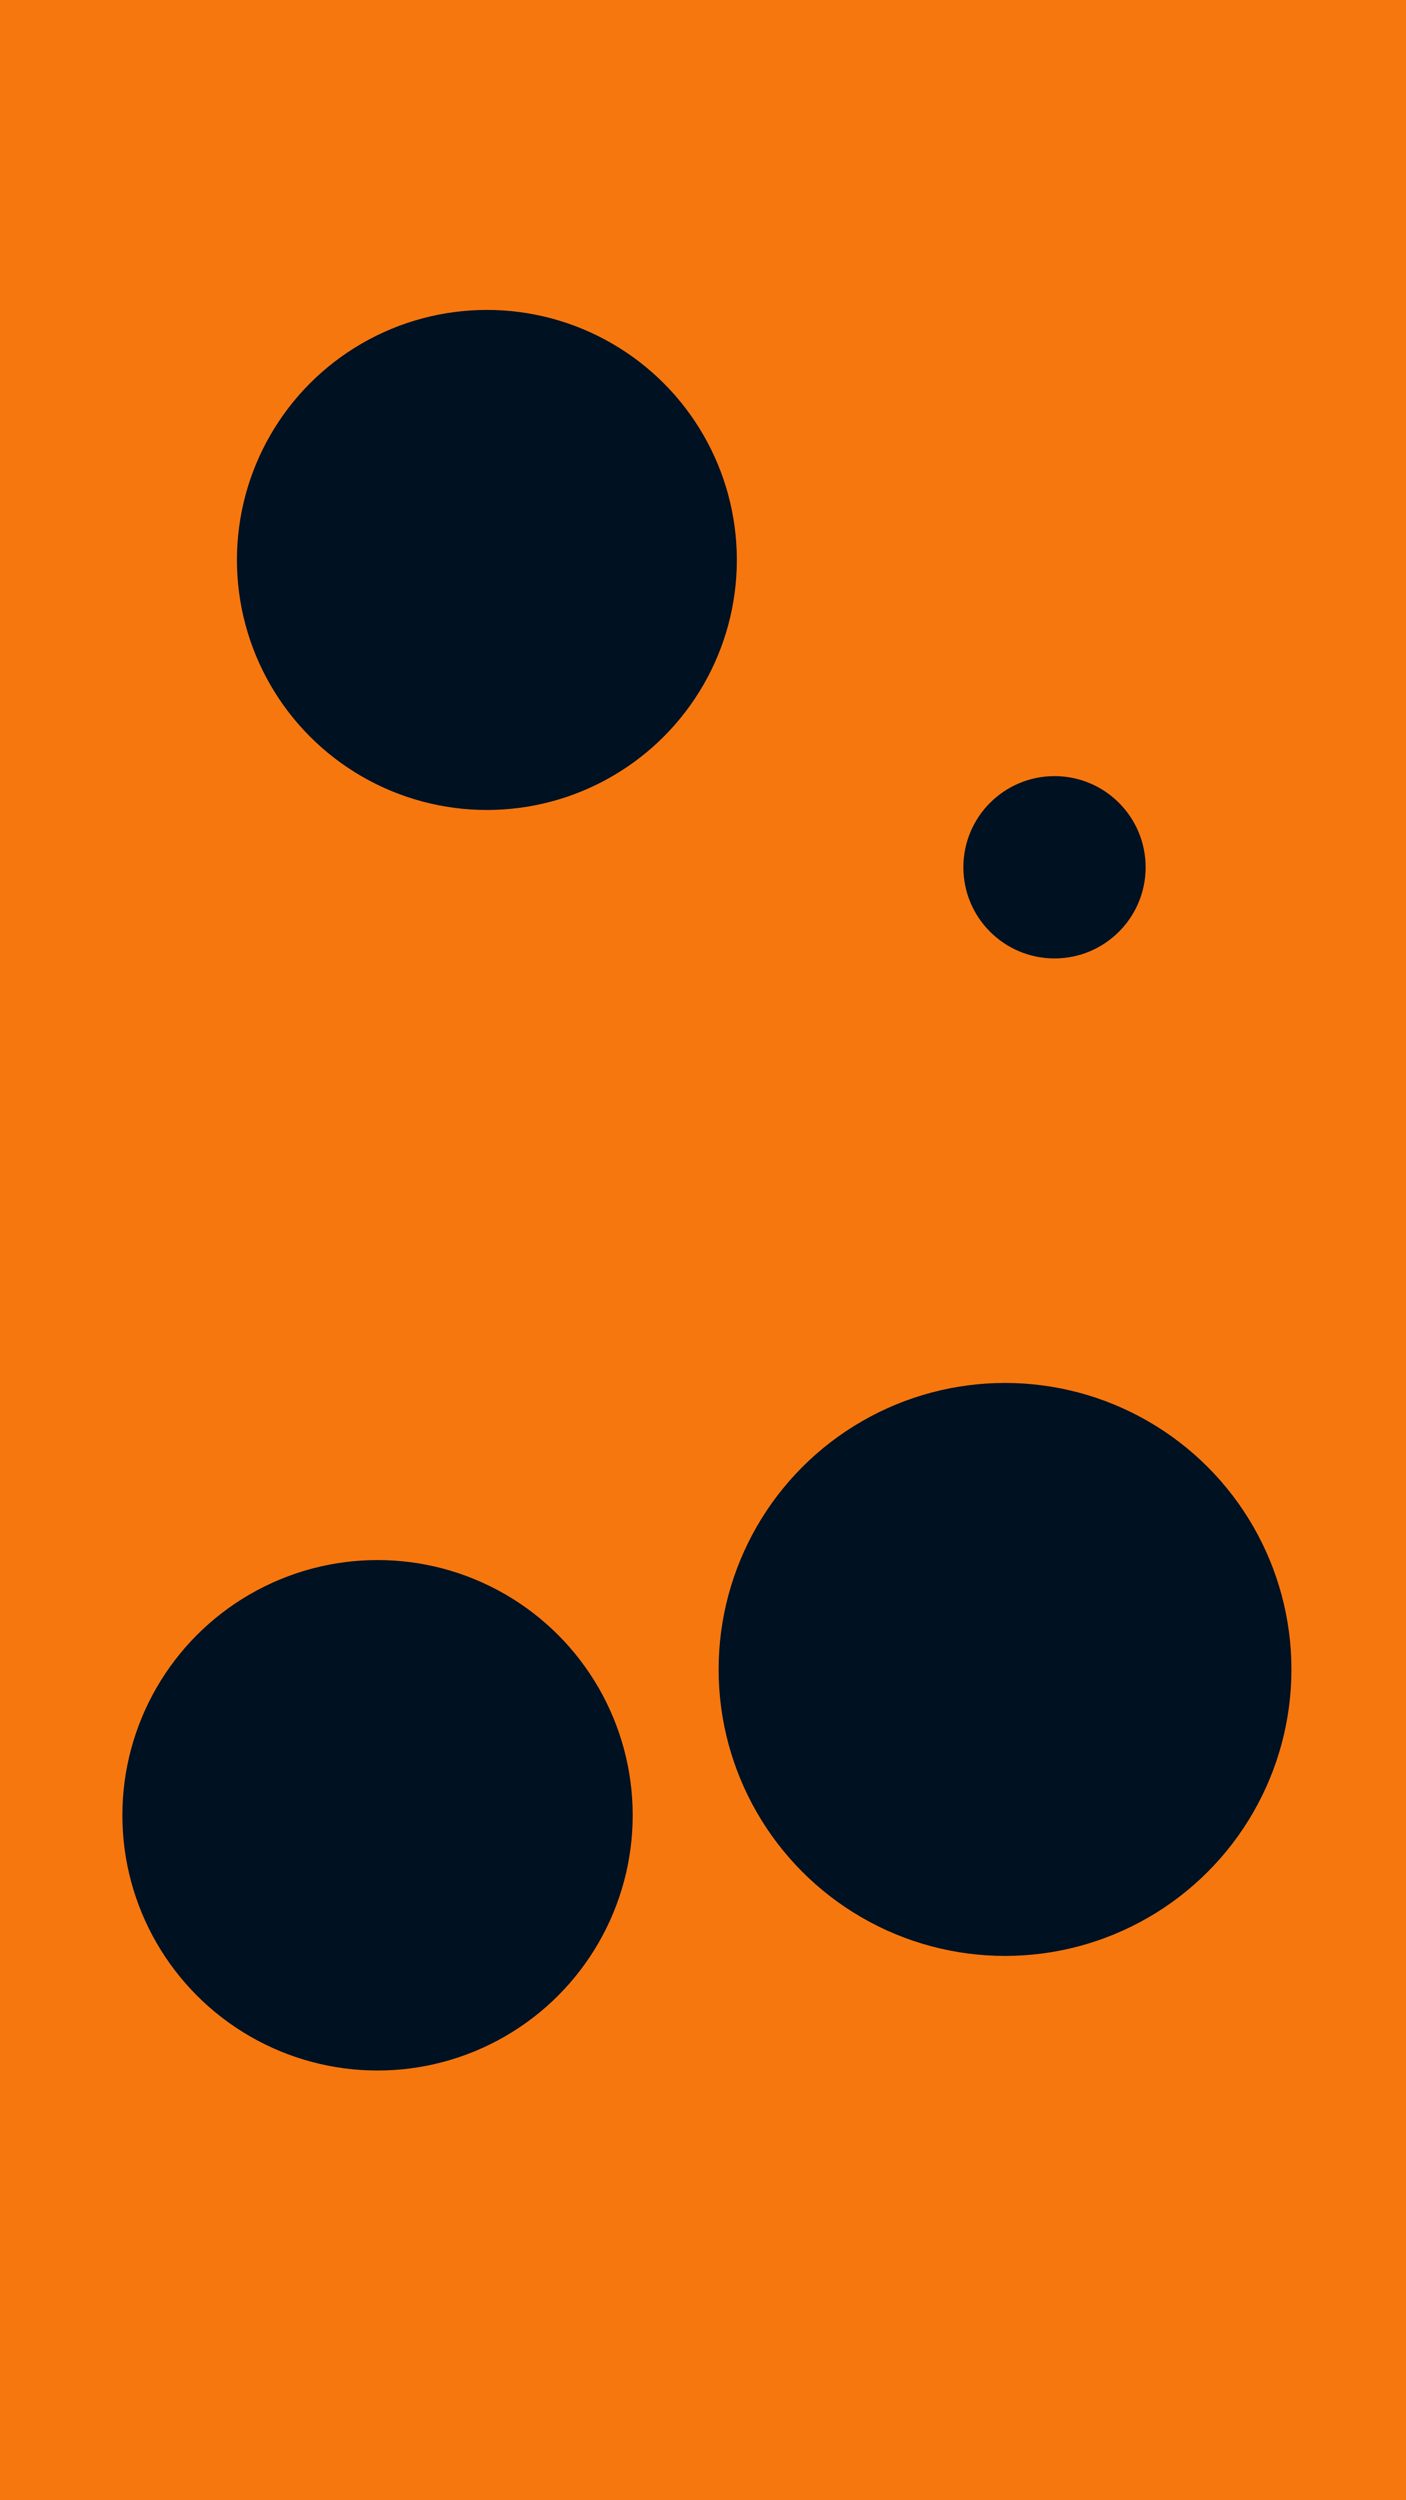
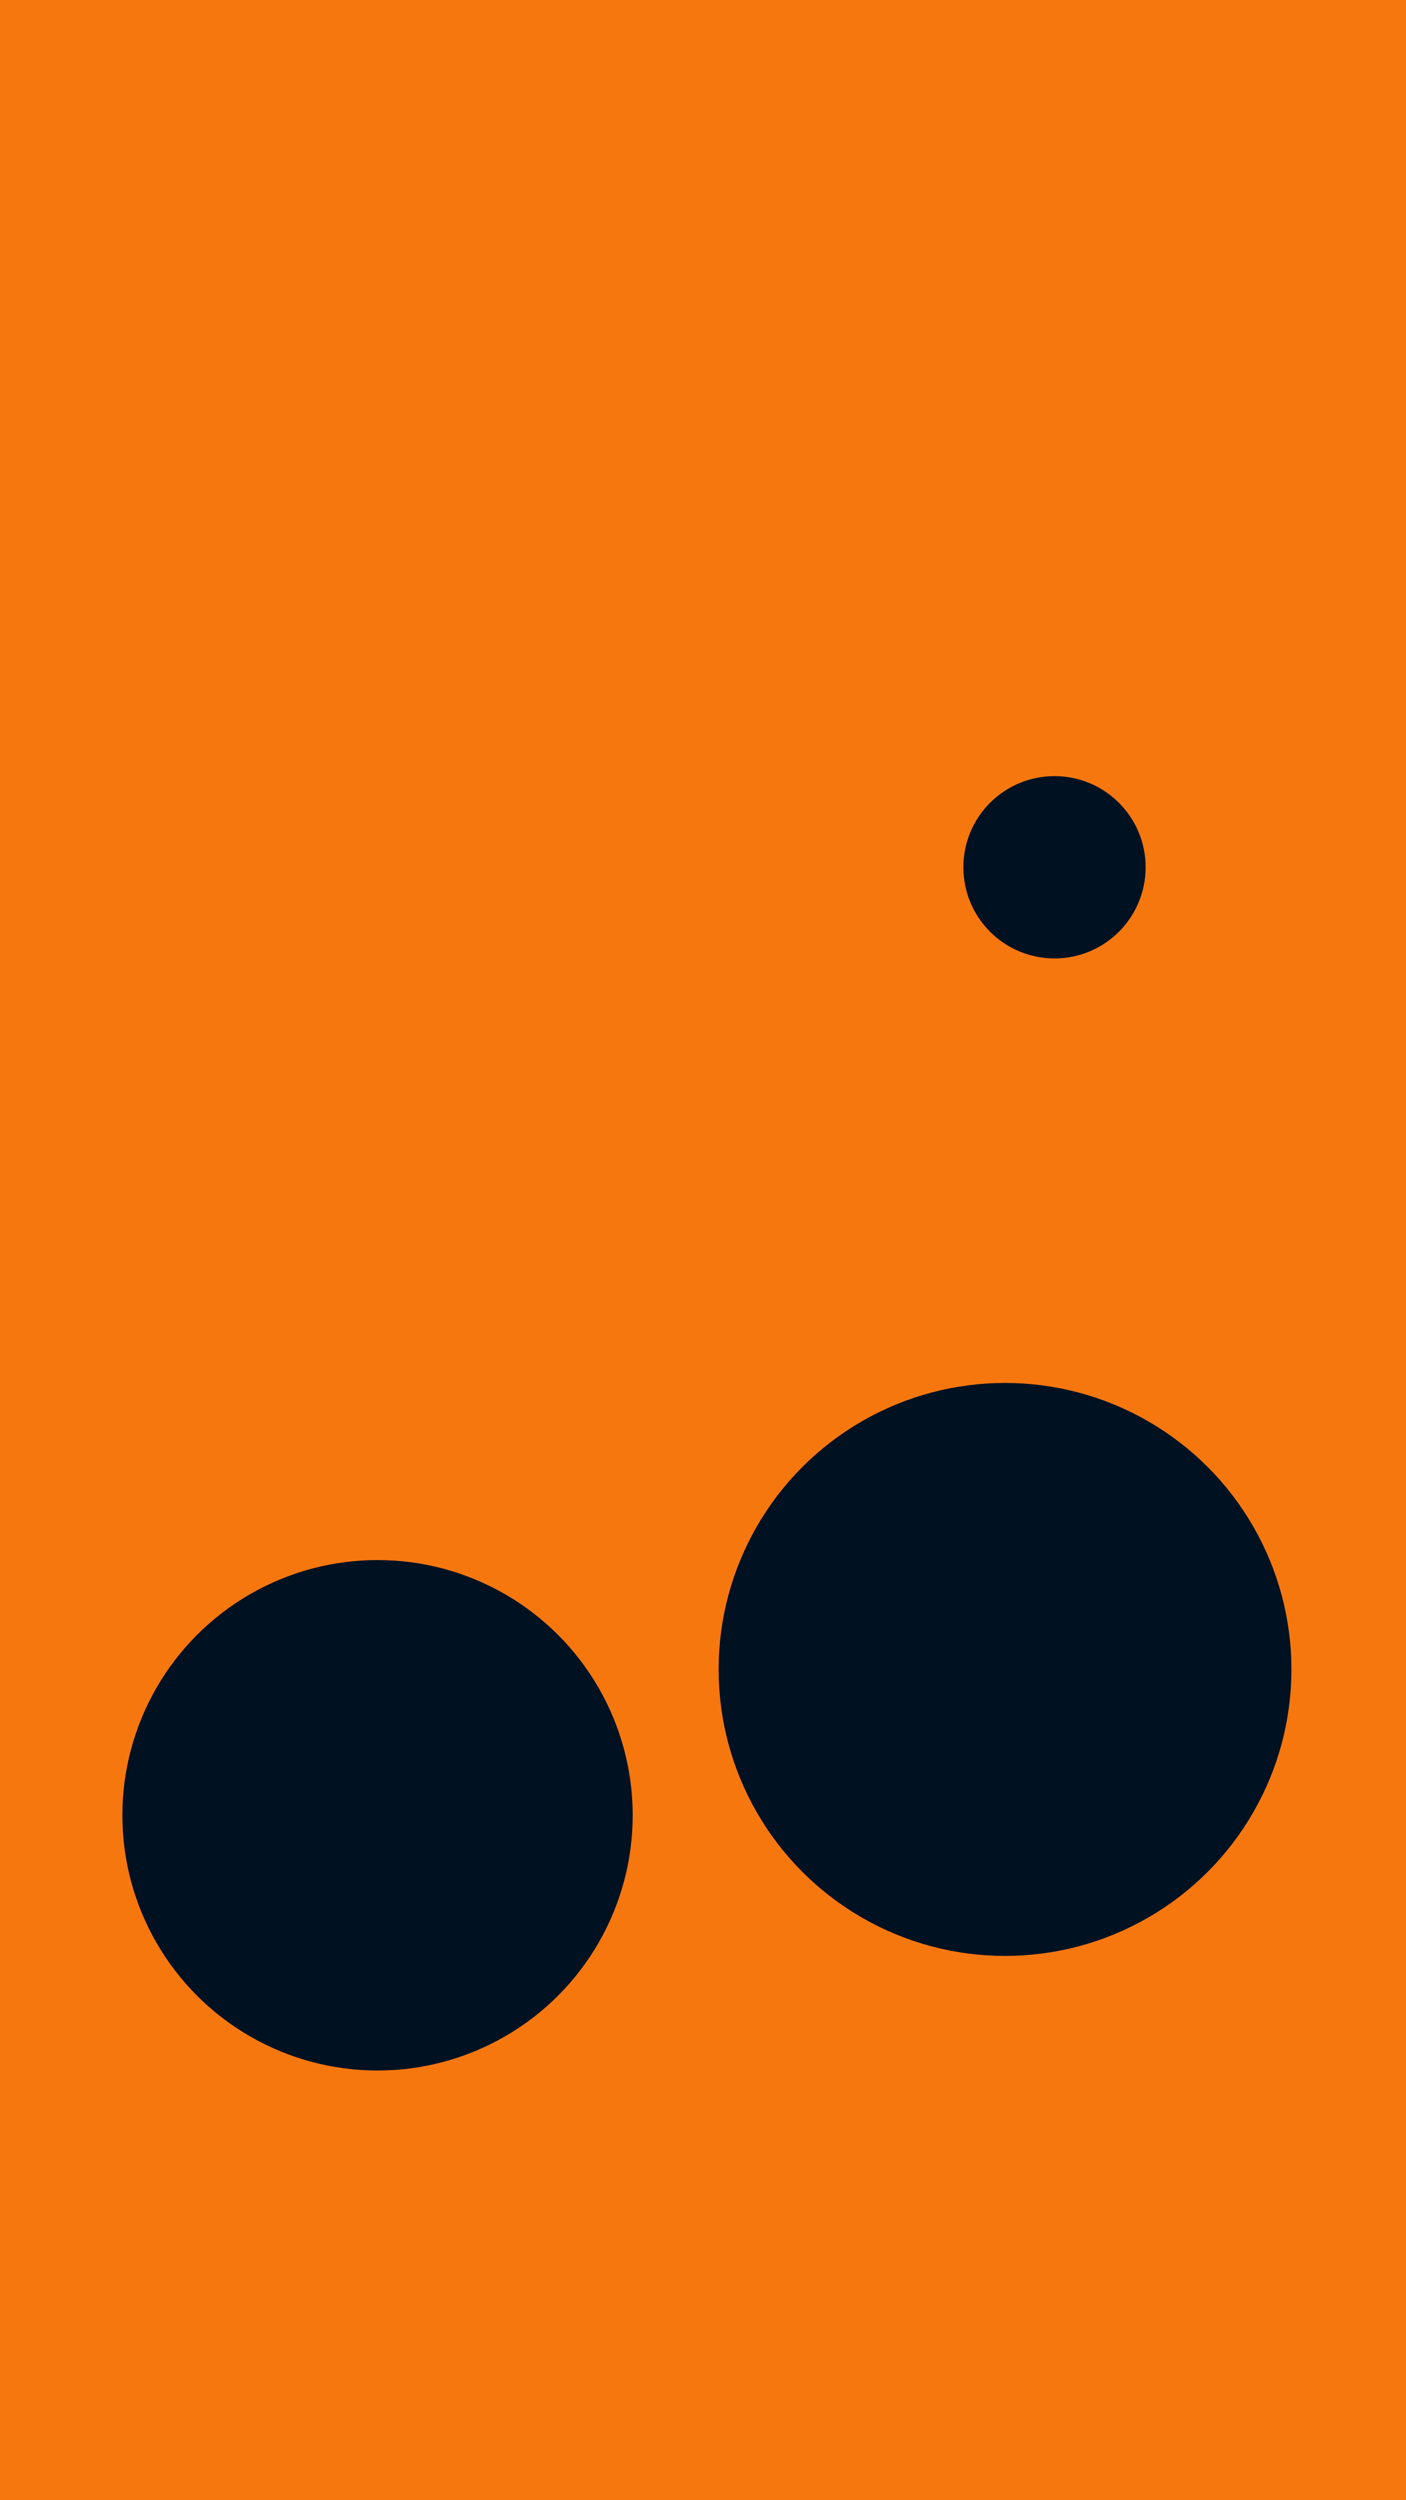
<svg xmlns="http://www.w3.org/2000/svg" id="visual" viewBox="0 0 540 960" width="540" height="960" version="1.1">
  <rect x="0" y="0" width="540" height="960" fill="#F7770F" />
  <g fill="#001122">
    <circle r="110" cx="386" cy="641" />
    <circle r="35" cx="405" cy="333" />
-     <circle r="96" cx="187" cy="215" />
    <circle r="98" cx="145" cy="697" />
  </g>
</svg>